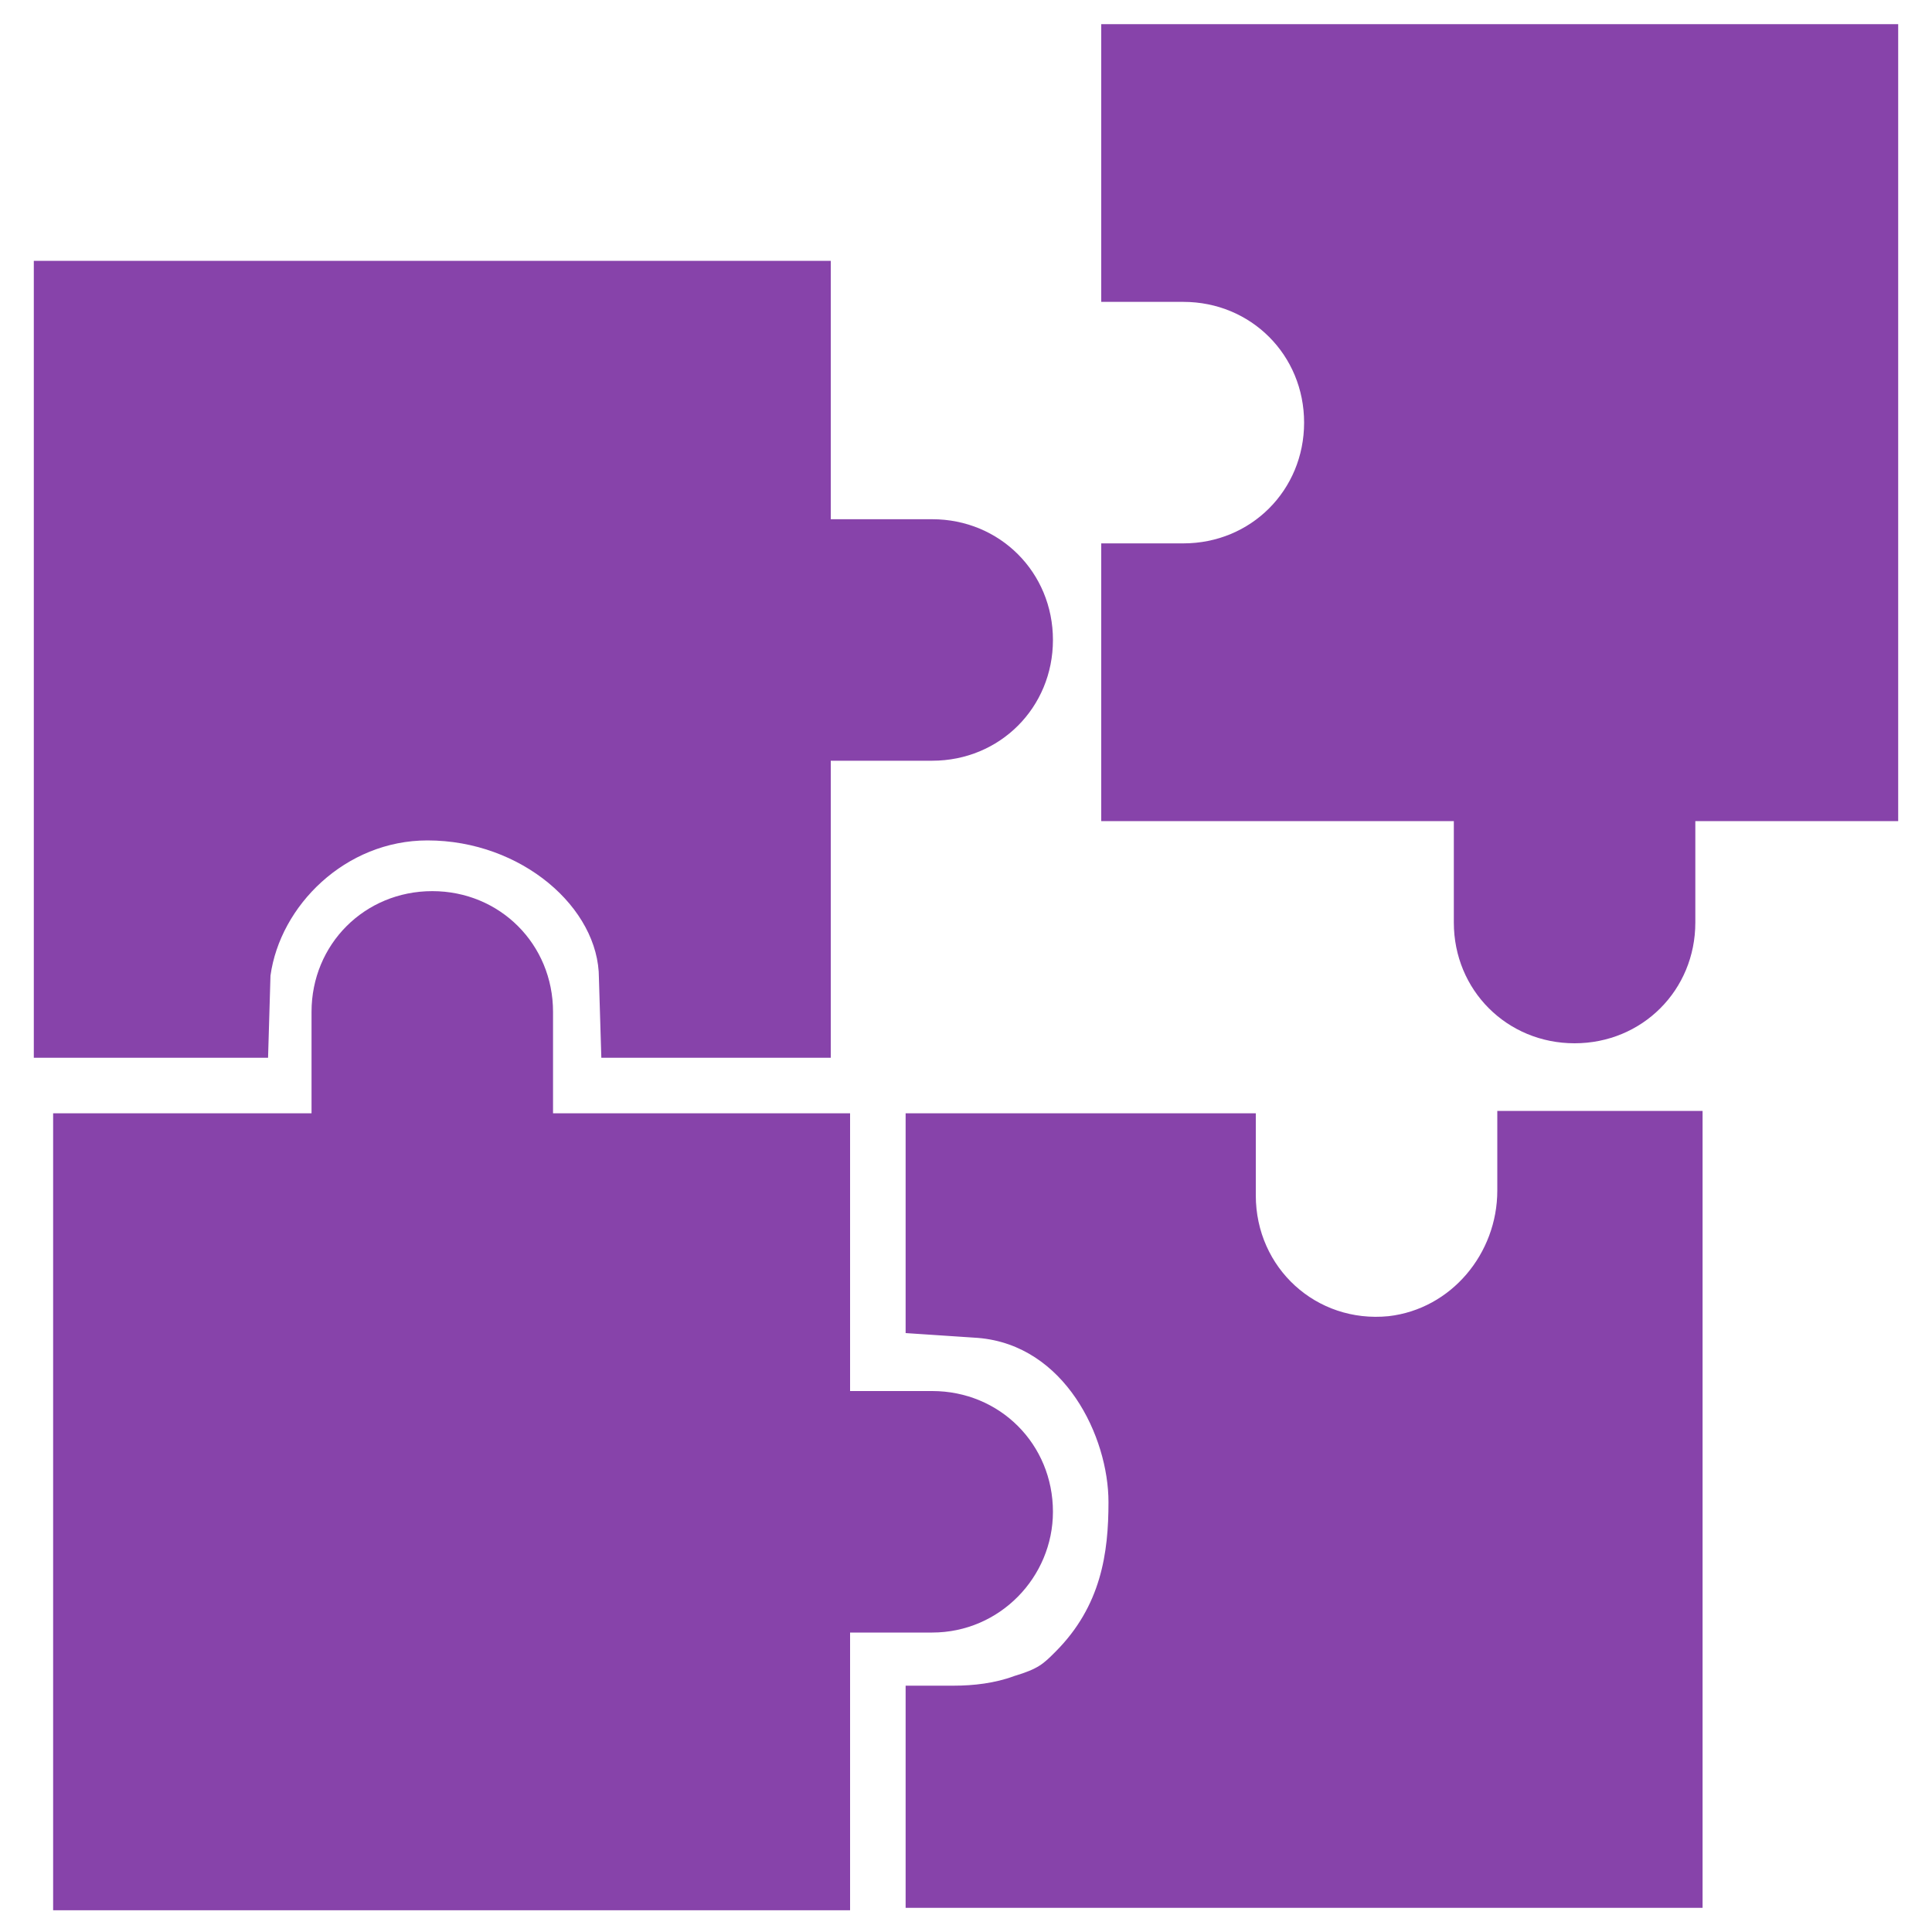
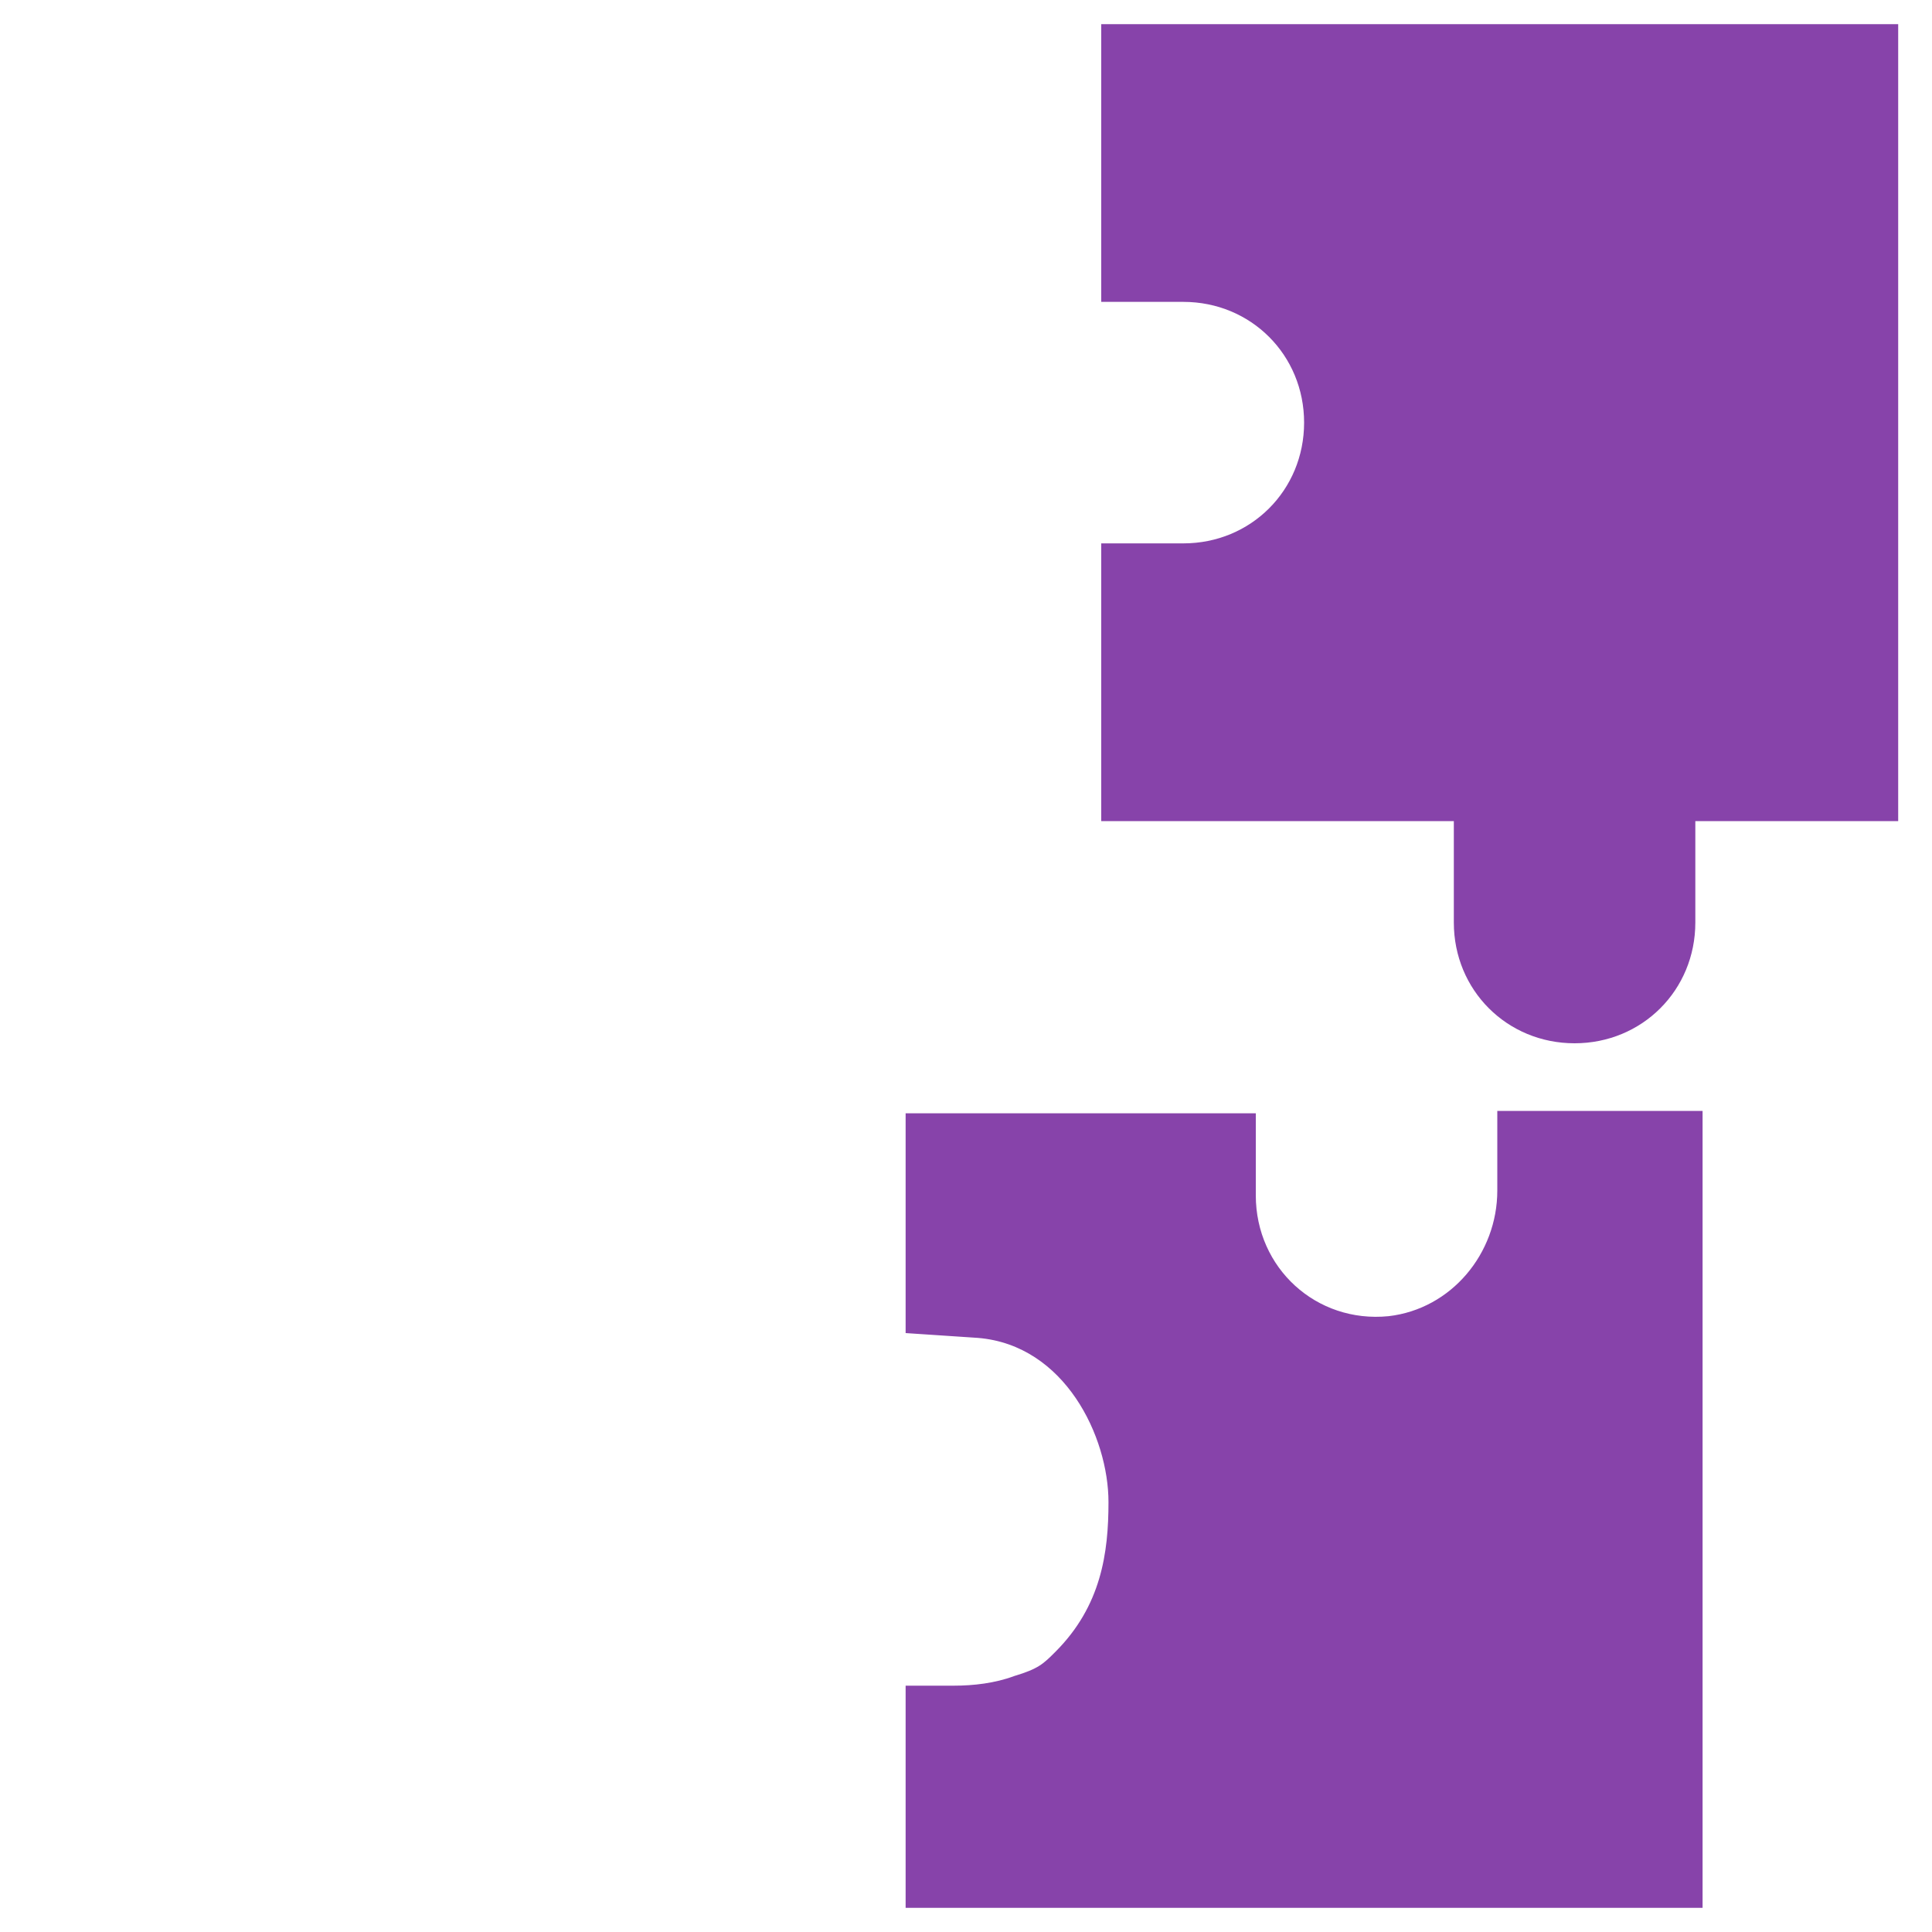
<svg xmlns="http://www.w3.org/2000/svg" version="1.1" id="Layer_1" focusable="false" x="0px" y="0px" viewBox="0 0 80 80" style="enable-background:new 0 0 80 80;" xml:space="preserve">
  <style type="text/css">
	.st0{fill:#8743AA;}
	.st1{fill:#F9CB38;}
	.st2{fill:#F46A40;}
	.st3{fill:#4AB970;}
</style>
  <g>
    <path class="st0" d="M45.6,1v11.5H49c2.8,0,5,2.2,5,5s-2.2,5-5,5h-3.4v11.5h14.6v4.2c0,2.8,2.2,5,5,5c2.8,0,5-2.2,5-5v-4.2h8.4V1   H45.6z" />
-     <path class="st0" d="M43.6,62.6c0-2.8-2.2-5-5-5h-3.4V46.1H22.9v-4.2c0-2.8-2.2-5-5-5s-5,2.2-5,5v4.2H2.2v33h33V67.6h3.4   C41.4,67.6,43.6,65.3,43.6,62.6z" />
    <path class="st0" d="M62,49.3c0,2.6-1.9,4.9-4.5,5.2c-3,0.3-5.5-2-5.5-5v-3.4H37.5v9.1l3,0.2c3.6,0.3,5.4,4.1,5.4,6.8   c0,2.1-0.3,4.3-2.2,6.2c-0.5,0.5-0.7,0.7-1.7,1c-0.8,0.3-1.7,0.4-2.5,0.4h-2V79h33v-33H62V49.3z" />
-     <path class="st0" d="M11.2,40.4c0.4-2.9,3.1-5.6,6.5-5.6c3.9,0,7.1,2.8,7.1,5.7l0.1,3.3h9.5V31.5h4.2c2.8,0,5-2.2,5-5   c0-2.8-2.2-5-5-5h-4.2V10.8h-33v33h9.7L11.2,40.4z" />
  </g>
</svg>